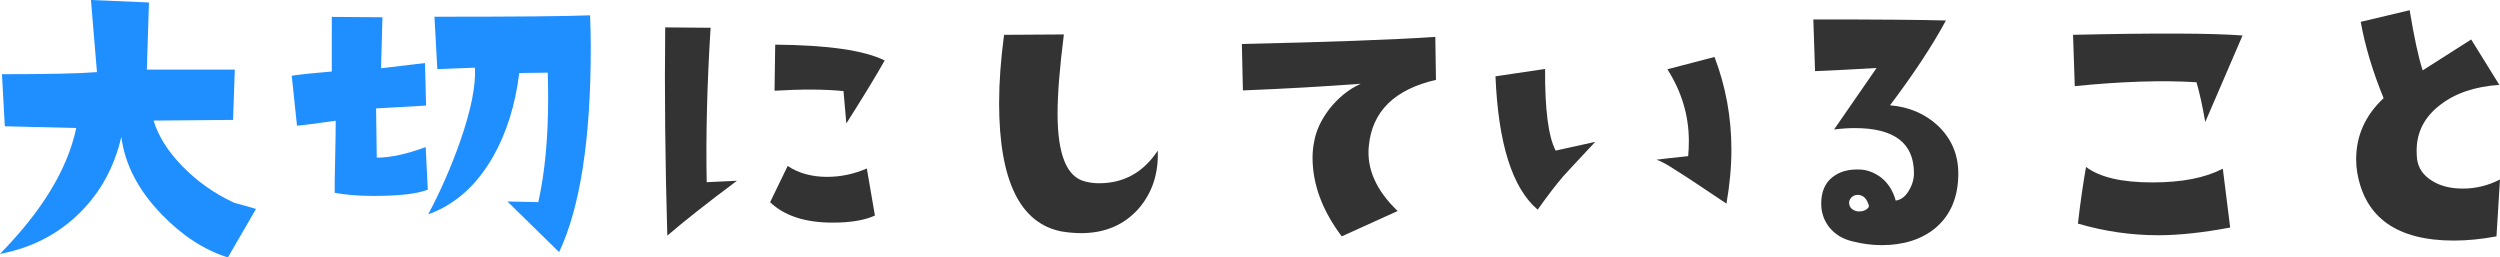
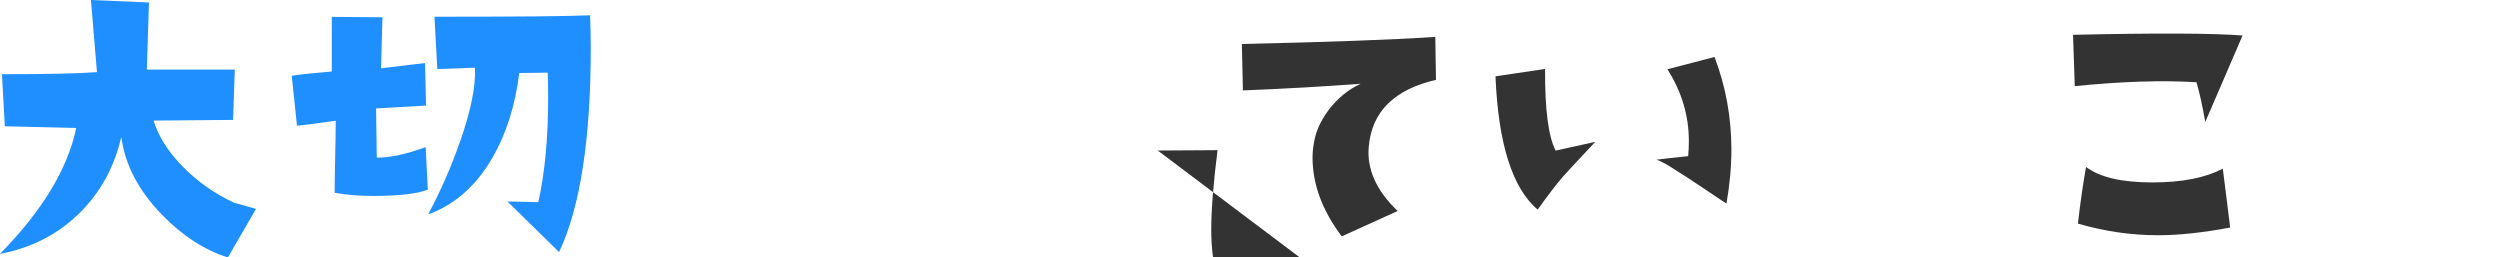
<svg xmlns="http://www.w3.org/2000/svg" id="_レイヤー_2" data-name="レイヤー 2" viewBox="0 0 333.17 34.31">
  <defs>
    <style>
      .cls-1 {
        fill: #1f8fff;
      }

      .cls-1, .cls-2 {
        stroke-width: 0px;
      }

      .cls-2 {
        fill: #333;
      }
    </style>
  </defs>
  <g id="_レイヤー_1-2" data-name="レイヤー 1">
    <g>
      <path class="cls-1" d="m34.12,27.84l-3.75,6.47c-3.16-1-6.09-2.91-8.81-5.72-3.12-3.22-4.92-6.67-5.39-10.36-.94,4.09-2.84,7.52-5.7,10.29s-6.35,4.54-10.48,5.32c5.62-5.72,9.02-11.31,10.17-16.78l-9.52-.23-.38-6.94c6.12,0,10.34-.09,12.66-.28l-.8-9.61,7.73.33-.28,8.95h11.72l-.23,6.7-10.59.09c.62,2.06,1.89,4.08,3.8,6.05,2,2.06,4.33,3.7,6.98,4.92.62.16,1.58.42,2.86.8Z" />
      <path class="cls-1" d="m57.03,25.27c-1.41.56-3.83.84-7.27.84-1.97,0-3.69-.14-5.16-.42,0-1.06.02-2.66.07-4.8.05-2.14.07-3.74.07-4.8-2.91.41-4.62.63-5.16.66l-.7-6.66c1.31-.19,3.09-.38,5.34-.56V2.25l6.75.05-.19,6.8,5.86-.7.14,5.67-6.66.38.09,6.56c1.81,0,3.98-.47,6.52-1.41l.28,5.67ZM78.64,2.06c.06,1.47.09,2.91.09,4.31,0,12.19-1.41,21.27-4.22,27.23l-6.89-6.75,4.12.09c.87-3.91,1.31-8.53,1.31-13.88,0-1.09-.02-2.22-.05-3.38l-3.8.05c-.53,4.28-1.7,8.02-3.52,11.2-2.19,3.81-5.06,6.36-8.62,7.64,1.62-3.03,3.05-6.28,4.27-9.75,1.44-4.12,2.09-7.39,1.97-9.8-1.41.06-3.08.12-5.02.19l-.38-6.98c10.81,0,17.72-.06,20.72-.19Z" />
-       <path class="cls-2" d="m98.21,24.09c-3.94,2.94-7.03,5.38-9.28,7.31-.28-9.75-.38-19-.28-27.75l6.05.05c-.47,7.47-.64,14.33-.52,20.58l4.03-.19Zm18.38,4.64c-1.38.63-3.25.94-5.62.94-3.66,0-6.44-.91-8.34-2.72l2.34-4.83c1.47.97,3.22,1.45,5.25,1.45,1.84,0,3.61-.38,5.3-1.12l1.08,6.28Zm1.31-20.67c-1.12,2-2.83,4.8-5.11,8.39l-.38-4.31c-2.44-.25-5.5-.27-9.19-.05l.09-6.14c7.06.06,11.92.77,14.58,2.11Z" />
-       <path class="cls-2" d="m154.29,20.06c.12,3.06-.73,5.66-2.58,7.78-1.94,2.16-4.48,3.23-7.64,3.23-.84,0-1.72-.08-2.62-.23-5.53-1.09-8.3-6.8-8.3-17.11,0-2.75.22-5.78.66-9.09l7.97-.05c-.56,4.44-.84,7.95-.84,10.55,0,5.47,1.23,8.48,3.7,9.05.59.16,1.2.23,1.83.23,3.31,0,5.92-1.45,7.83-4.36Z" />
+       <path class="cls-2" d="m154.29,20.06l7.97-.05c-.56,4.44-.84,7.95-.84,10.55,0,5.47,1.23,8.48,3.7,9.05.59.16,1.2.23,1.83.23,3.31,0,5.92-1.45,7.83-4.36Z" />
      <path class="cls-2" d="m191.37,10.64c-5.53,1.28-8.52,4.22-8.95,8.81-.31,3.03.97,5.92,3.84,8.67l-7.45,3.38c-2.59-3.44-3.89-6.94-3.89-10.5,0-.75.08-1.48.23-2.2.25-1.41.91-2.81,1.97-4.22,1.19-1.53,2.59-2.67,4.22-3.42-5,.38-10.23.67-15.7.89l-.14-6.19c11.41-.25,20-.56,25.78-.94l.09,5.72Z" />
      <path class="cls-2" d="m212.61,18.89c-2.72,2.91-4.16,4.45-4.31,4.64-.94,1.09-2.06,2.56-3.38,4.41-3.38-2.88-5.25-8.8-5.62-17.77l6.61-.98c-.03,5.41.44,9.03,1.41,10.88l5.3-1.17Zm17.48,8.25c-3.72-2.5-5.92-3.95-6.61-4.36-1.22-.81-2.12-1.31-2.72-1.5.94-.12,2.34-.28,4.22-.47.06-.66.09-1.33.09-2.02,0-3.38-.95-6.56-2.86-9.56l6.28-1.64c1.5,3.94,2.25,8.05,2.25,12.33,0,2.31-.22,4.72-.66,7.22Z" />
-       <path class="cls-2" d="m260.98,23.11c0,3.16-1.03,5.59-3.09,7.31-1.84,1.5-4.22,2.25-7.12,2.25-1.25,0-2.5-.16-3.75-.47-1.41-.31-2.5-.97-3.28-1.97-.69-.91-1.03-1.94-1.03-3.09,0-1.53.48-2.7,1.45-3.49s2.25-1.15,3.84-1.05c.88.06,1.72.38,2.53.94,1.03.75,1.73,1.81,2.11,3.19.69-.09,1.27-.52,1.73-1.29.47-.77.7-1.55.7-2.37,0-4-2.62-6-7.88-6-.84,0-1.77.06-2.77.19l5.67-8.2c-3.16.19-5.89.33-8.2.42l-.23-6.89c8.66,0,14.55.05,17.67.14-1.84,3.41-4.33,7.17-7.45,11.3,2.53.22,4.66,1.12,6.38,2.72,1.81,1.72,2.72,3.84,2.72,6.38Zm-11.91,4.31c-.28-.97-.78-1.45-1.5-1.45-.34,0-.63.12-.87.38-.23.25-.32.53-.26.84.09.53.47.86,1.12.98.47.03.84-.05,1.12-.23s.41-.36.38-.52Z" />
      <path class="cls-2" d="m298.86,4.73l-4.97,11.53c-.38-2.19-.77-3.95-1.17-5.3-4.53-.28-9.94-.11-16.22.52l-.23-6.84c11.06-.25,18.59-.22,22.59.09Zm-1.64,25.59c-3.66.69-6.86,1.03-9.61,1.03-3.59,0-7.16-.52-10.69-1.55.31-2.72.67-5.23,1.08-7.55,1.84,1.38,4.78,2.06,8.81,2.06s7.05-.61,9.42-1.83l.98,7.83Z" />
-       <path class="cls-2" d="m333.17,23.91l-.47,7.59c-2.03.38-3.92.56-5.67.56-7.56,0-11.86-3.03-12.89-9.09-.09-.56-.14-1.14-.14-1.73,0-3.16,1.22-5.88,3.66-8.16-1.47-3.59-2.48-6.98-3.05-10.17l6.52-1.55c.59,3.59,1.17,6.27,1.73,8.02l6.47-4.12,3.75,6.05c-3.25.22-5.88,1.11-7.88,2.67-2.09,1.59-3.14,3.63-3.14,6.09,0,.34.02.7.05,1.08.16,1.25.83,2.23,2.02,2.95,1.09.69,2.45,1.03,4.08,1.03,1.75,0,3.41-.41,4.97-1.22Z" />
    </g>
  </g>
</svg>